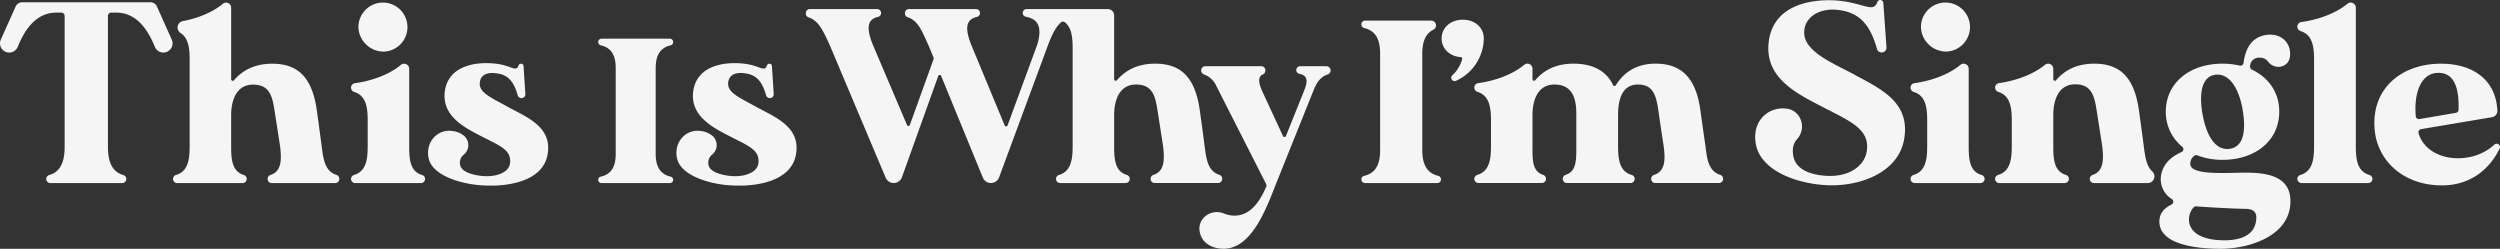
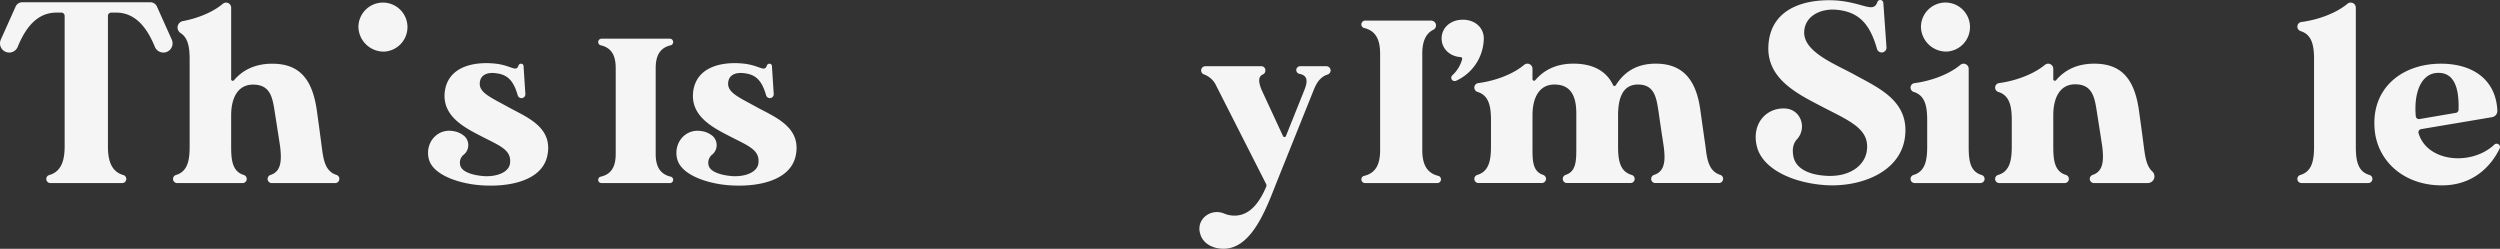
<svg xmlns="http://www.w3.org/2000/svg" width="890" height="88.569" viewBox="0 0 890 88.569">
  <rect x="0" y="0" width="890" height="88.569" fill="#333333" stroke="none" />
  <defs>
    <style>.a{fill:#f5f5f5;}</style>
  </defs>
  <g transform="translate(-217.826 -1382.663)">
    <g transform="translate(430.789 1396.438)">
      <path class="a" d="M413.076,1443.8a1.138,1.138,0,0,0-.864-1.117c-4.249-.973-5.358-4.273-5.358-8.146v-30.475c0-3.864,1.1-7.157,5.328-8.138a1.18,1.18,0,0,0,.895-1.155v-.009a1.2,1.2,0,0,0-1.2-1.2H387.589a1.2,1.2,0,0,0-1.2,1.2h0a1.178,1.178,0,0,0,.9,1.156c4.283.972,5.333,4.273,5.333,8.146v30.475c0,3.884-1.055,7.191-5.364,8.154a1.137,1.137,0,0,0-.868,1.118h0a1.156,1.156,0,0,0,1.156,1.156H411.92a1.156,1.156,0,0,0,1.156-1.156Z" transform="translate(-386.392 -1393.567)" />
      <path class="a" d="M436.781,1415.986c-6.333-3.485-10.372-5.138-9.913-8.719.274-2.57,2.57-3.671,5.783-3.213,4.063.469,6.2,2.614,7.7,7.829a1.4,1.4,0,0,0,1.337,1.023h0a1.385,1.385,0,0,0,1.383-1.474l-.644-10a.829.829,0,0,0-.826-.775h-.053a.972.972,0,0,0-.917.652c-.859,2.458-2.439.032-7.982-.652-8.078-.917-17.164,1.1-18.266,10.005-1.009,8.812,7.252,12.85,13.31,15.97,6.424,3.3,10.554,4.773,9.911,9.546-.366,2.936-4.313,4.772-9.269,4.5-3.672-.275-7.894-1.377-8.445-3.855a3.662,3.662,0,0,1,1.1-3.671,4.385,4.385,0,0,0,.509-6.591,7.75,7.75,0,0,0-4.365-1.944c-5.6-.826-9.821,4.313-8.444,9.912,1.469,6.058,11.748,9.087,19.366,9.453,9.362.552,21.019-1.651,22.853-10.646C453.026,1423.054,443.205,1419.566,436.781,1415.986Z" transform="translate(-380.587 -1391.752)" />
    </g>
    <g transform="translate(842.672 1382.663)">
-       <path class="a" d="M872.927,1452.692c-.734,11.84-15.328,15.969-24.781,15.969s-21.844-1.744-21.844-9.728c0-2.971,1.831-4.8,4.319-6.022a1.124,1.124,0,0,0,.13-1.946,8.3,8.3,0,0,1-3.808-8.646c.838-4.412,4.195-6.742,7.253-8.091a1.121,1.121,0,0,0,.243-1.9,15.858,15.858,0,0,1-5.843-12.5c0-10.189,8.444-17.072,20.193-17.072a26.716,26.716,0,0,1,6.124.7,1.115,1.115,0,0,0,1.35-.946c.664-5.133,2.883-9.35,8.4-10.029,5.14-.552,8.443,2.936,8.168,7.251a7.391,7.391,0,0,1-.09.783c-.632,3.741-5.48,4.544-7.753,1.507a3.32,3.32,0,0,0-2.8-1.373,3.12,3.12,0,0,0-3.588,3.136,1.161,1.161,0,0,0,.669,1.112c5.952,2.836,9.712,8.117,9.712,14.936,0,10.279-8.444,17.161-20.193,17.161a24.661,24.661,0,0,1-8.933-1.582,1.118,1.118,0,0,0-1.157.188,3.4,3.4,0,0,0-1.382,2.955c.183,3.3,8.811,3.12,12.85,3.12C857.965,1441.678,873.753,1439.566,872.927,1452.692Zm-12.115,4.772c0-1.928-1.194-3.028-3.948-3.028-2.406,0-11.65-.433-17.478-.879a1.081,1.081,0,0,0-.881.329,6.52,6.52,0,0,0-1.65,3.947c-.275,4.588,4.039,7.984,13.31,7.8C859.25,1465.358,860.812,1460.77,860.812,1457.464Zm-19.091-36.437c1.651,8.72,5.231,12.756,9.729,12.023s5.966-5.69,4.405-14.41c-1.652-8.626-5.507-12.574-9.729-11.933C841.812,1407.351,840.161,1412.4,841.721,1421.027Z" transform="translate(-682.411 -1380.092)" />
      <path class="a" d="M931.162,1429.362a1.171,1.171,0,0,1,.336,1.417c-3.18,6.619-9.707,13.15-20.559,13.15-13.859,0-23.037-8.9-23.955-19.918-1.285-14.776,9.82-23.4,23.587-23.4,11.6,0,19.61,5.879,20.1,16.716a2.268,2.268,0,0,1-1.893,2.327l-25.261,4.251a1.144,1.144,0,0,0-.9,1.456c3.082,10.356,18.9,11.663,26.957,4.075a1.194,1.194,0,0,1,1.568-.09Zm-28.214-9.041,12.961-2.212a1.139,1.139,0,0,0,.944-1.076c.27-8.291-1.824-13.654-7.933-13.121-5.516.525-8.025,7.23-7.288,15.414A1.126,1.126,0,0,0,902.947,1420.321Z" transform="translate(-666.455 -1377.937)" />
      <path class="a" d="M776.889,1430.069v-27.646a1.815,1.815,0,0,0-1.815-1.815h0a1.811,1.811,0,0,0-1.161.432c-4.486,3.754-11.192,5.828-16.329,6.488a1.609,1.609,0,0,0-1.4,1.6h0a1.632,1.632,0,0,0,1.164,1.547c4.131,1.284,4.767,5.354,4.767,10.122v9.27c0,4.807-.647,8.907-4.871,10.154a1.471,1.471,0,0,0-1.059,1.406h0a1.475,1.475,0,0,0,1.474,1.474h23.417a1.473,1.473,0,0,0,1.472-1.473h0a1.468,1.468,0,0,0-1.056-1.4C777.284,1438.984,776.889,1434.881,776.889,1430.069Z" transform="translate(-700.879 -1377.937)" />
      <path class="a" d="M886,1434.6v-49.392a1.821,1.821,0,0,0-1.822-1.822h0a1.807,1.807,0,0,0-1.154.425c-4.547,3.754-11.257,5.828-16.395,6.492a1.659,1.659,0,0,0-1.447,1.653h0a1.687,1.687,0,0,0,1.2,1.6c4.111,1.291,4.747,5.356,4.747,10.116v30.93c0,4.813-.65,8.916-4.888,10.159a1.467,1.467,0,0,0-1.059,1.4h0a1.473,1.473,0,0,0,1.472,1.472h23.781a1.473,1.473,0,0,0,1.472-1.473h0a1.467,1.467,0,0,0-1.06-1.4C886.583,1443.517,886,1439.415,886,1434.6Z" transform="translate(-672.171 -1382.471)" />
      <path class="a" d="M768.293,1400.828a8.731,8.731,0,1,0-9.177-8.72A9,9,0,0,0,768.293,1400.828Z" transform="translate(-700.106 -1382.471)" />
-       <path class="a" d="M748.315,1409.556c-6.975-3.947-18.907-8.26-18.448-15.7.276-5.507,5.875-8.261,11.565-7.709,7.827.74,11.807,4.96,14.333,13.915a1.737,1.737,0,0,0,1.664,1.28h0a1.725,1.725,0,0,0,1.721-1.847l-1.124-15.818a1.1,1.1,0,0,0-1.094-1.019h0a1.1,1.1,0,0,0-1.03.737c-1.429,4.068-4.9.23-14.469-.554-9.362-.643-23.5,1.653-24.323,16.063-.643,12.207,10.922,17.438,20.008,22.212,9.913,5.047,16.338,7.892,14.961,15.694-.917,4.865-6.058,8.9-14.318,8.446-6.424-.369-10.922-2.663-11.748-6.885-.55-2.791.049-4.782,1.25-6.092,3.594-3.918,1.55-10.329-3.729-10.958l-.183-.02c-6.792-.643-12.3,4.957-10.646,12.941,1.743,8.629,13.124,13.585,24.689,14.318,11.931.735,26.158-4.313,28.086-16.613C767.59,1419.1,757.127,1414.328,748.315,1409.556Z" transform="translate(-712.408 -1382.663)" />
+       <path class="a" d="M748.315,1409.556c-6.975-3.947-18.907-8.26-18.448-15.7.276-5.507,5.875-8.261,11.565-7.709,7.827.74,11.807,4.96,14.333,13.915a1.737,1.737,0,0,0,1.664,1.28h0a1.725,1.725,0,0,0,1.721-1.847l-1.124-15.818a1.1,1.1,0,0,0-1.094-1.019h0a1.1,1.1,0,0,0-1.03.737c-1.429,4.068-4.9.23-14.469-.554-9.362-.643-23.5,1.653-24.323,16.063-.643,12.207,10.922,17.438,20.008,22.212,9.913,5.047,16.338,7.892,14.961,15.694-.917,4.865-6.058,8.9-14.318,8.446-6.424-.369-10.922-2.663-11.748-6.885-.55-2.791.049-4.782,1.25-6.092,3.594-3.918,1.55-10.329-3.729-10.958c-6.792-.643-12.3,4.957-10.646,12.941,1.743,8.629,13.124,13.585,24.689,14.318,11.931.735,26.158-4.313,28.086-16.613C767.59,1419.1,757.127,1414.328,748.315,1409.556Z" transform="translate(-712.408 -1382.663)" />
      <path class="a" d="M832.944,1430.069s-.459-3.763-1.745-12.942c-1.651-11.563-6.607-16.52-15.877-16.52-6.595,0-10.806,2.6-13.6,5.877a.564.564,0,0,1-1-.359v-3.7a1.82,1.82,0,0,0-1.821-1.82h0a1.821,1.821,0,0,0-1.156.424c-4.486,3.692-11.19,5.808-16.326,6.488a1.613,1.613,0,0,0-1.4,1.607,1.638,1.638,0,0,0,1.166,1.554c4.124,1.286,4.759,5.356,4.759,10.12v9.27c0,4.806-.647,8.9-4.868,10.153a1.47,1.47,0,0,0,.417,2.882h23.3a1.481,1.481,0,0,0,1.481-1.48h0a1.479,1.479,0,0,0-1.051-1.409c-4.11-1.26-4.5-5.35-4.5-10.145v-11.1c0-6.15,2.294-11.016,7.8-11.016,6.332,0,6.975,4.958,7.8,10.372.55,3.4,1.835,11.748,1.835,11.748.532,4.621.548,8.795-3.381,10.114a1.517,1.517,0,0,0-1.064,1.426h0a1.494,1.494,0,0,0,1.493,1.495h19.136a2.4,2.4,0,0,0,2.394-2.4h0a2.432,2.432,0,0,0-.808-1.784C833.819,1436.97,833.42,1433.578,832.944,1430.069Z" transform="translate(-694.599 -1377.937)" />
    </g>
    <g transform="translate(702.472 1389.688)">
      <path class="a" d="M639.069,1394.893a16.825,16.825,0,0,1-9.863,15.062,1.214,1.214,0,0,1-1.521-.429h0a1.183,1.183,0,0,1,.156-1.5,11.88,11.88,0,0,0,3.524-5.794.57.57,0,0,0-.532-.7c-4.087-.293-6.784-3.172-6.784-6.643,0-3.738,3.078-6.67,7.547-6.67S639.069,1391.154,639.069,1394.893Z" transform="translate(-595.481 -1388.223)" />
      <path class="a" d="M629.778,1444.982a1.286,1.286,0,0,0-.978-1.251c-4.5-1.083-5.678-4.8-5.678-9.169v-34.279c0-3.748.857-7.026,3.944-8.566a1.707,1.707,0,0,0,.944-1.525h0a1.721,1.721,0,0,0-1.721-1.721H602.778a1.342,1.342,0,0,0-1.342,1.344h0a1.334,1.334,0,0,0,1.021,1.3c4.542,1.08,5.655,4.8,5.655,9.17v34.279c0,4.382-1.119,8.11-5.69,9.18a1.285,1.285,0,0,0-.985,1.254h0a1.3,1.3,0,0,0,1.3,1.3h25.749a1.3,1.3,0,0,0,1.3-1.3Z" transform="translate(-601.436 -1388.158)" />
      <path class="a" d="M696.22,1441.612h0a1.485,1.485,0,0,0,1.484,1.485h22.636a1.5,1.5,0,0,0,1.5-1.5h0a1.49,1.49,0,0,0-1.04-1.415c-4.16-1.332-4.706-5.627-5.239-10.123,0,0-.551-3.762-1.836-12.941-1.56-11.565-6.884-16.521-15.878-16.521-7.5,0-11.676,3.641-14.219,7.69a.559.559,0,0,1-.974-.052c-2.491-5.349-7.675-7.639-14.086-7.639-6.593,0-10.806,2.6-13.6,5.878a.563.563,0,0,1-1-.359v-3.7a1.816,1.816,0,0,0-1.815-1.816h0a1.81,1.81,0,0,0-1.161.432c-4.485,3.753-11.186,5.827-16.322,6.488a1.61,1.61,0,0,0-1.4,1.6h0a1.631,1.631,0,0,0,1.163,1.548c4.125,1.287,4.761,5.356,4.761,10.12v9.27c0,4.8-.647,8.9-4.865,10.152a1.473,1.473,0,0,0-1.059,1.406h0a1.476,1.476,0,0,0,1.476,1.476H657.3a1.488,1.488,0,0,0,1.488-1.488h0a1.512,1.512,0,0,0-1.066-1.424c-3.862-1.286-3.751-5.357-3.751-10.122v-11.105c0-6.057,2.294-10.922,7.8-10.922,6.333,0,7.8,4.864,7.8,10.279v11.749c0,4.77.111,8.844-3.763,10.126a1.512,1.512,0,0,0-1.066,1.423h0a1.486,1.486,0,0,0,1.486,1.485h22.65a1.473,1.473,0,0,0,1.472-1.472h0a1.467,1.467,0,0,0-1.06-1.405c-4.265-1.244-4.85-5.346-4.85-10.157v-11.105c0-6.057,1.653-10.922,7.067-10.922,6.058,0,6.609,4.864,7.435,10.279.459,3.4,1.743,11.749,1.743,11.749.608,4.706.574,8.838-3.4,10.128A1.507,1.507,0,0,0,696.22,1441.612Z" transform="translate(-593.051 -1384.963)" />
    </g>
    <g transform="translate(504.698 1385.894)">
      <path class="a" d="M601,1401.324h-9.348a1.367,1.367,0,0,0-1.368,1.367h0a1.39,1.39,0,0,0,1.138,1.348c2.474.5,3.267,1.97,1.764,5.728l-6.58,16.409a.566.566,0,0,1-1.039.026l-7.618-16.436c-1.277-3.125-1.133-4.788.431-5.512a1.463,1.463,0,0,0,.9-1.31v-.217a1.4,1.4,0,0,0-1.4-1.4h-19.96a1.5,1.5,0,0,0-1.5,1.5h0a1.515,1.515,0,0,0,1.057,1.429,7.664,7.664,0,0,1,4.323,4.044l17.749,34.955a1.16,1.16,0,0,1,.032.969c-2.98,6.98-6.4,9.794-10.347,10.244a9.537,9.537,0,0,1-4.54-.661c-4.7-2.044-9.924,1.8-8.721,6.778a9.126,9.126,0,0,0,.321,1.041c1.285,3.3,4.864,4.681,8.077,4.681,9.912,0,15.052-13.768,18.816-23.4l13.308-33.135c1.092-2.729,2.454-4.682,4.96-5.508a1.516,1.516,0,0,0,1.056-1.43h0A1.505,1.505,0,0,0,601,1401.324Z" transform="translate(-415.684 -1380.98)" />
-       <path class="a" d="M592.12,1444.233c-4.139-1.332-4.634-5.627-5.245-10.124,0,0-.458-3.763-1.743-12.941-1.651-11.565-6.609-16.521-15.878-16.521-6.516,0-10.792,2.6-13.6,5.883a.563.563,0,0,1-1-.359v-22.687a2.263,2.263,0,0,0-2.263-2.263H542.085l-.006.005H523.487a1.375,1.375,0,0,0-.244,2.728c4.407.815,5.879,3.745,4.04,9.92l-10.576,28.766a.546.546,0,0,1-1.016.021l-11.938-28.787c-2.265-5.775-1.921-8.945,2.058-9.872a1.385,1.385,0,0,0,1.079-1.339v-.06a1.378,1.378,0,0,0-1.379-1.377H481.556a1.377,1.377,0,0,0-1.377,1.377v.208a1.36,1.36,0,0,0,.94,1.3c3.852,1.222,5.146,5.1,7.333,9.765l1.871,4.474a1.087,1.087,0,0,1,.019.791l-8.408,23.328a.545.545,0,0,1-1.014.029l-12.193-28.622c-2.269-5.784-2.1-8.955,1.882-9.878a1.38,1.38,0,0,0,1.08-1.337v-.056a1.377,1.377,0,0,0-1.377-1.377H446.272a1.378,1.378,0,0,0-1.378,1.377v.233a1.364,1.364,0,0,0,.926,1.3c3.759,1.245,5.343,5.106,7.517,9.743l19.985,47.37a3.106,3.106,0,0,0,5.785-.158l12.934-36.059a.546.546,0,0,1,1.019-.023l14.857,36.212a3.106,3.106,0,0,0,5.786-.1l17.471-47.241c1.244-3.162,2.472-6.1,4.619-8a1.119,1.119,0,0,1,1.335.044c2.34,1.841,2.754,5.24,2.754,9.1v35.09c0,4.806-.646,8.9-4.865,10.154a1.47,1.47,0,0,0,.418,2.88h23.3a1.475,1.475,0,0,0,1.474-1.475v-.01a1.475,1.475,0,0,0-1.047-1.4c-4.115-1.257-4.506-5.349-4.506-10.147V1423c0-6.057,2.294-10.922,7.8-10.922,6.333,0,6.975,4.865,7.8,10.279.551,3.4,1.836,11.748,1.836,11.748.53,4.706.547,8.837-3.406,10.129a1.5,1.5,0,0,0-1.059,1.411v.02a1.475,1.475,0,0,0,1.474,1.475h22.559a1.474,1.474,0,0,0,1.474-1.475v-.041A1.467,1.467,0,0,0,592.12,1444.233Zm-56.194-54.483a1.041,1.041,0,0,1,.1-.057l-.181.134C535.874,1389.8,535.9,1389.774,535.926,1389.75Z" transform="translate(-444.893 -1385.221)" />
    </g>
    <g transform="translate(217.826 1383.468)">
      <path class="a" d="M300.252,1446.155v.015a1.477,1.477,0,0,0,1.477,1.477h22.579a1.476,1.476,0,0,0,1.476-1.477v-.033a1.469,1.469,0,0,0-1.026-1.4c-4.153-1.326-4.649-5.626-5.258-10.127,0,0-.46-3.762-1.745-12.941-1.652-11.565-6.607-16.521-15.878-16.521-6.516,0-10.792,2.6-13.6,5.882a.563.563,0,0,1-1-.359v-25.461a1.815,1.815,0,0,0-1.814-1.814h0a1.812,1.812,0,0,0-1.165.435c-3.887,3.252-9.442,5.245-14.2,6.149a2.331,2.331,0,0,0-1.9,2.47h0a2.42,2.42,0,0,0,1.141,1.833c2.7,1.757,3.156,5.328,3.156,9.4v30.93c0,4.8-.645,8.9-4.856,10.15a1.473,1.473,0,0,0-1.057,1.407h0a1.476,1.476,0,0,0,1.476,1.477h23.284a1.477,1.477,0,0,0,1.477-1.477v-.008a1.474,1.474,0,0,0-1.047-1.4c-4.107-1.26-4.5-5.35-4.5-10.145v-11.105c0-6.056,2.294-10.922,7.8-10.922,6.333,0,6.975,4.865,7.8,10.278.551,3.4,1.836,11.749,1.836,11.749.532,4.707.547,8.84-3.409,10.129A1.5,1.5,0,0,0,300.252,1446.155Z" transform="translate(-204.981 -1383.274)" />
      <path class="a" d="M328,1400.838a8.731,8.731,0,1,0-9.178-8.72A9,9,0,0,0,328,1400.838Z" transform="translate(-191.226 -1383.274)" />
-       <path class="a" d="M337.448,1430.079v-27.646a1.817,1.817,0,0,0-1.817-1.817h0a1.8,1.8,0,0,0-1.16.433c-4.488,3.755-11.194,5.827-16.329,6.488a1.608,1.608,0,0,0-1.4,1.6h0a1.63,1.63,0,0,0,1.162,1.547c4.131,1.284,4.768,5.356,4.768,10.123v9.269c0,4.808-.648,8.907-4.873,10.155a1.469,1.469,0,0,0-1.058,1.406h0a1.473,1.473,0,0,0,1.473,1.473h23.417a1.472,1.472,0,0,0,1.472-1.472h0a1.469,1.469,0,0,0-1.056-1.4C337.843,1438.995,337.448,1434.891,337.448,1430.079Z" transform="translate(-191.773 -1378.74)" />
      <path class="a" d="M366.792,1415.986c-6.333-3.485-10.372-5.138-9.912-8.719.275-2.57,2.57-3.671,5.782-3.213,4.066.469,6.2,2.615,7.705,7.836a1.4,1.4,0,0,0,1.337,1.023h0a1.385,1.385,0,0,0,1.382-1.475l-.646-10a.849.849,0,0,0-.833-.782h-.046a.974.974,0,0,0-.919.652c-.858,2.458-2.44.032-7.982-.652-8.077-.917-17.164,1.1-18.265,10.005-1.011,8.812,7.25,12.85,13.308,15.97,6.424,3.3,10.554,4.773,9.912,9.546-.368,2.936-4.314,4.772-9.271,4.5-3.671-.275-7.894-1.377-8.443-3.855a3.657,3.657,0,0,1,1.1-3.671,4.384,4.384,0,0,0,.512-6.59,7.754,7.754,0,0,0-4.368-1.946c-5.6-.826-9.82,4.313-8.444,9.912,1.469,6.058,11.748,9.087,19.367,9.453,9.363.552,21.019-1.651,22.853-10.646C383.038,1423.054,373.216,1419.566,366.792,1415.986Z" transform="translate(-186.057 -1378.781)" />
      <path class="a" d="M271.359,1383.3a2.552,2.552,0,0,1,2.328,1.507l5.286,11.783a3.278,3.278,0,0,1-2.994,4.619h0a3.281,3.281,0,0,1-3.027-2.048c-2.915-7.147-7.11-12.183-13.823-12.183h-1.706a1.173,1.173,0,0,0-1.174,1.172v46.462c0,4.829,1.086,8.956,5.494,10.2a1.448,1.448,0,0,1,1.042,1.395h0a1.468,1.468,0,0,1-1.468,1.468H235.771a1.468,1.468,0,0,1-1.468-1.468h0a1.448,1.448,0,0,1,1.042-1.395c4.408-1.24,5.494-5.367,5.494-10.2v-46.462a1.173,1.173,0,0,0-1.174-1.172h-1.706c-6.712,0-10.908,5.036-13.823,12.183a3.281,3.281,0,0,1-3.027,2.048h0a3.278,3.278,0,0,1-2.994-4.619l5.286-11.783a2.552,2.552,0,0,1,2.328-1.507Z" transform="translate(-217.826 -1383.3)" />
    </g>
  </g>
</svg>